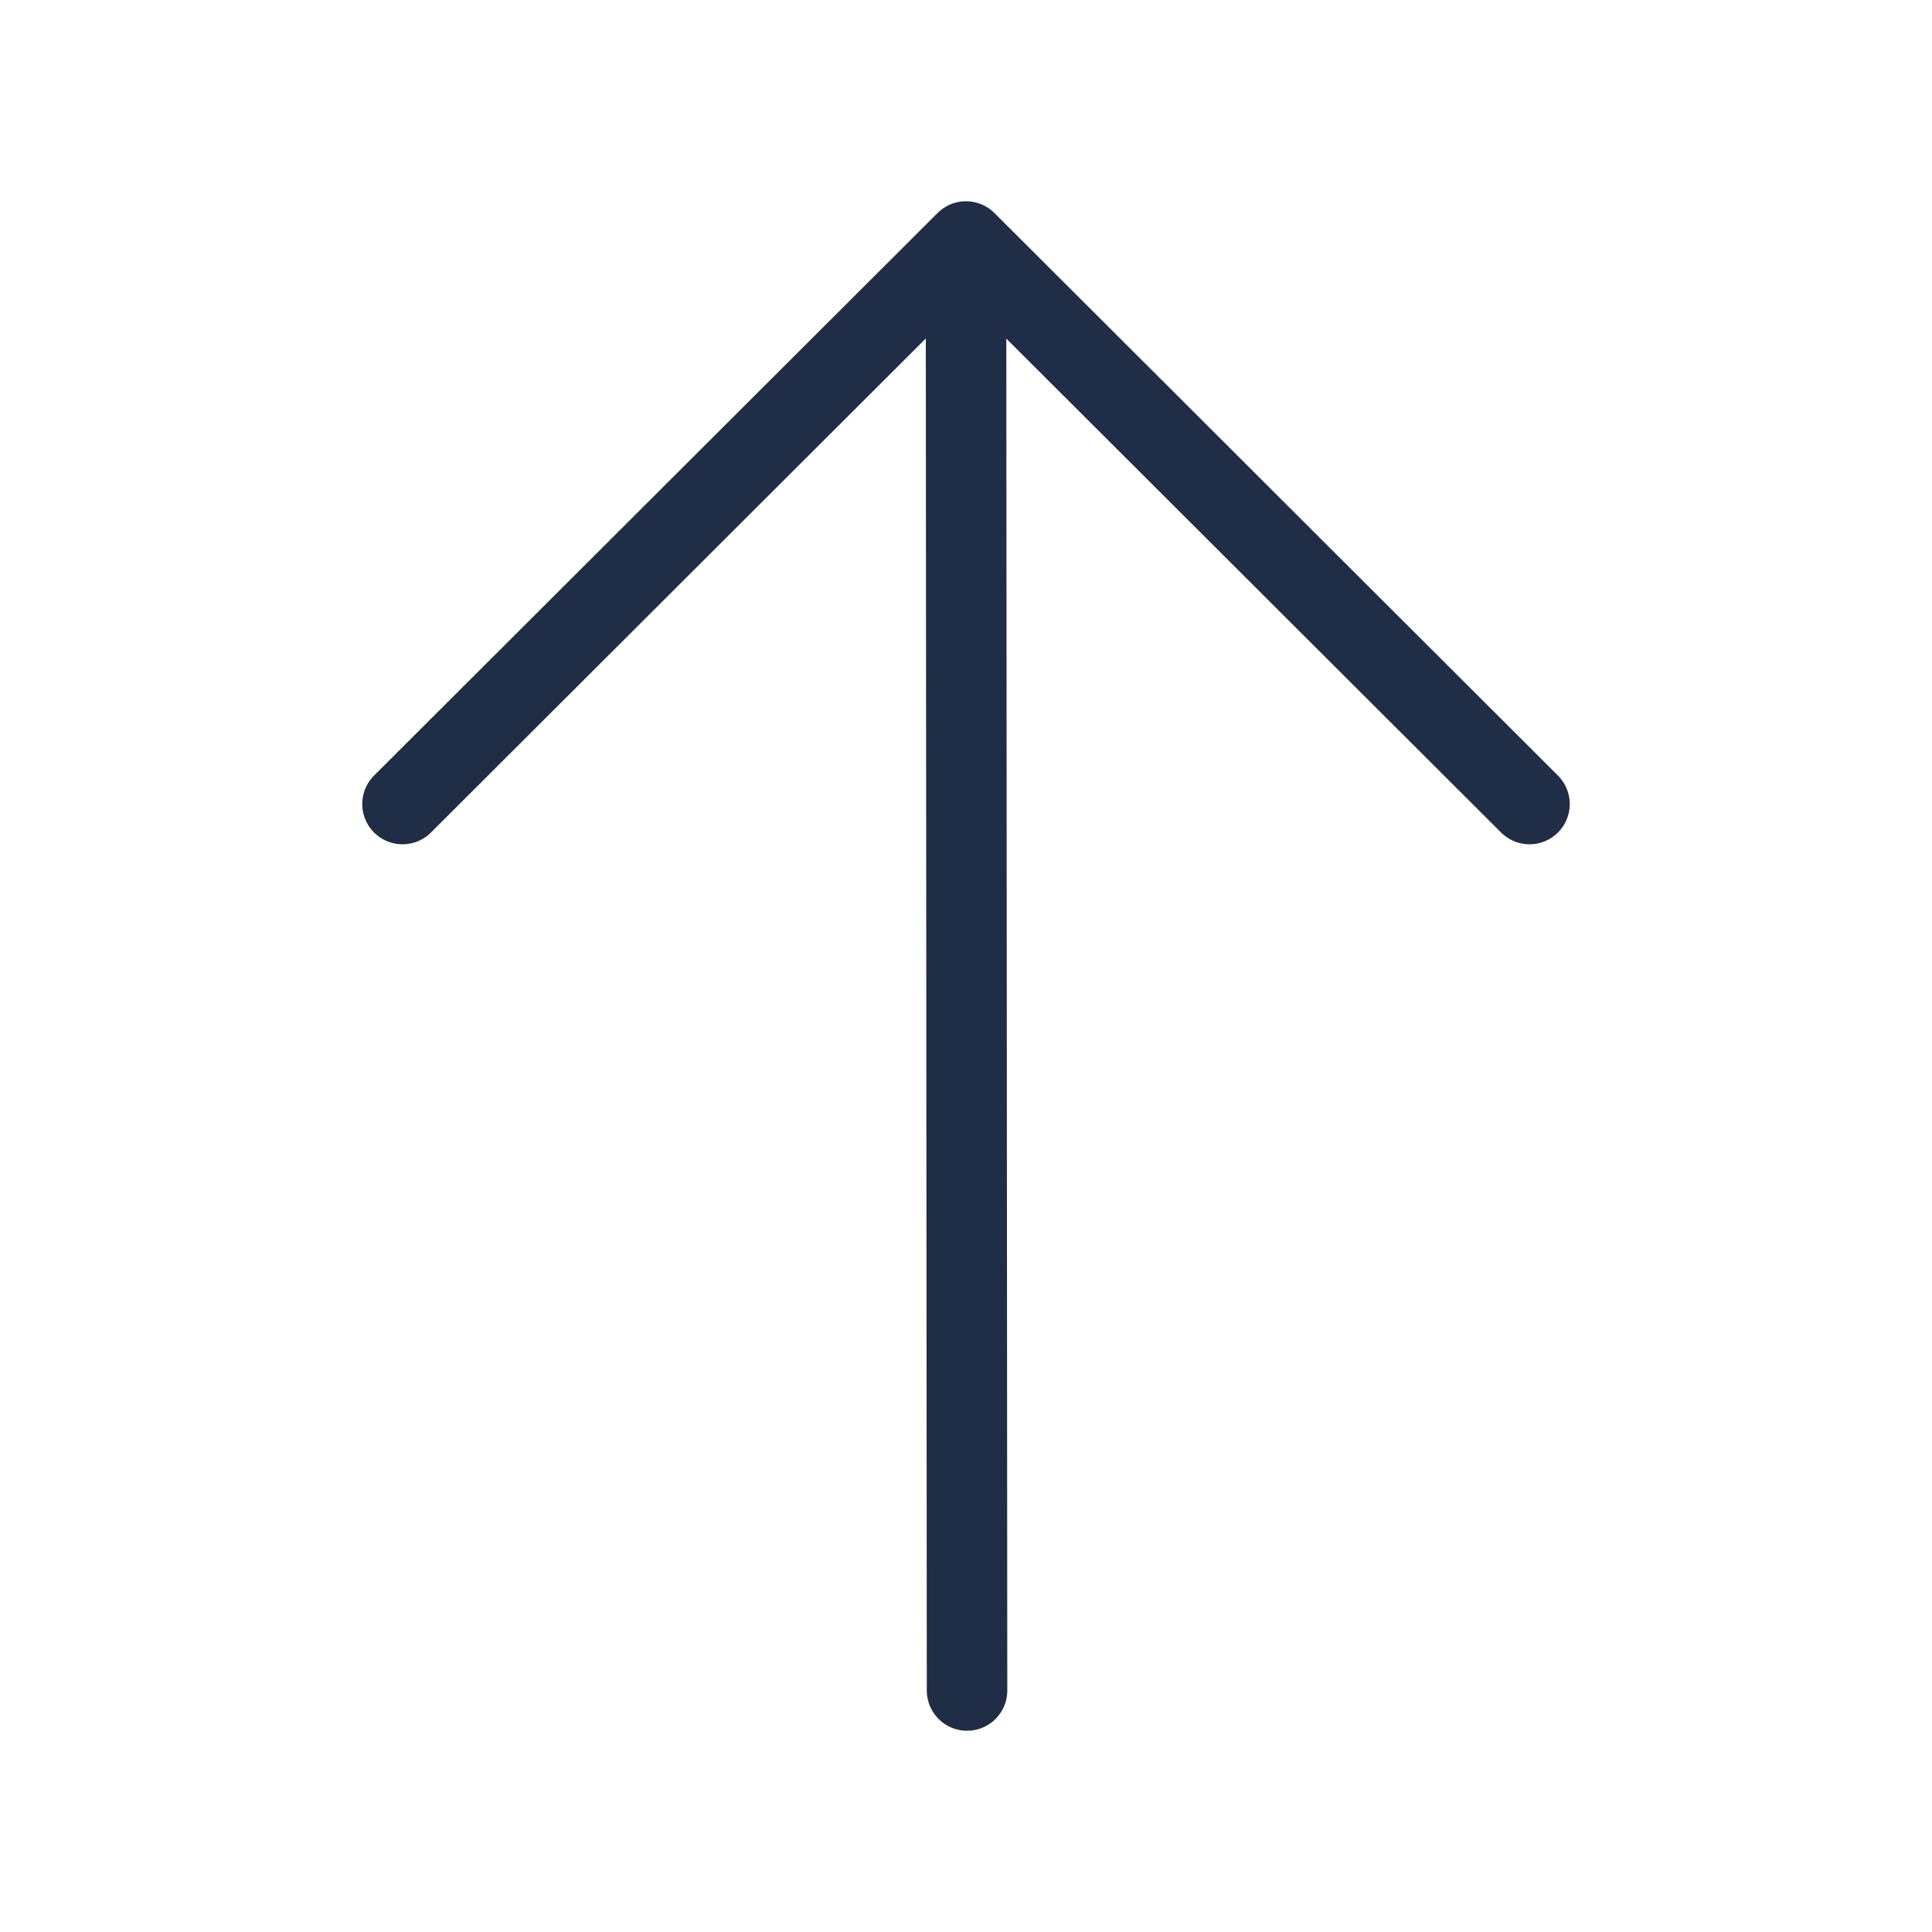
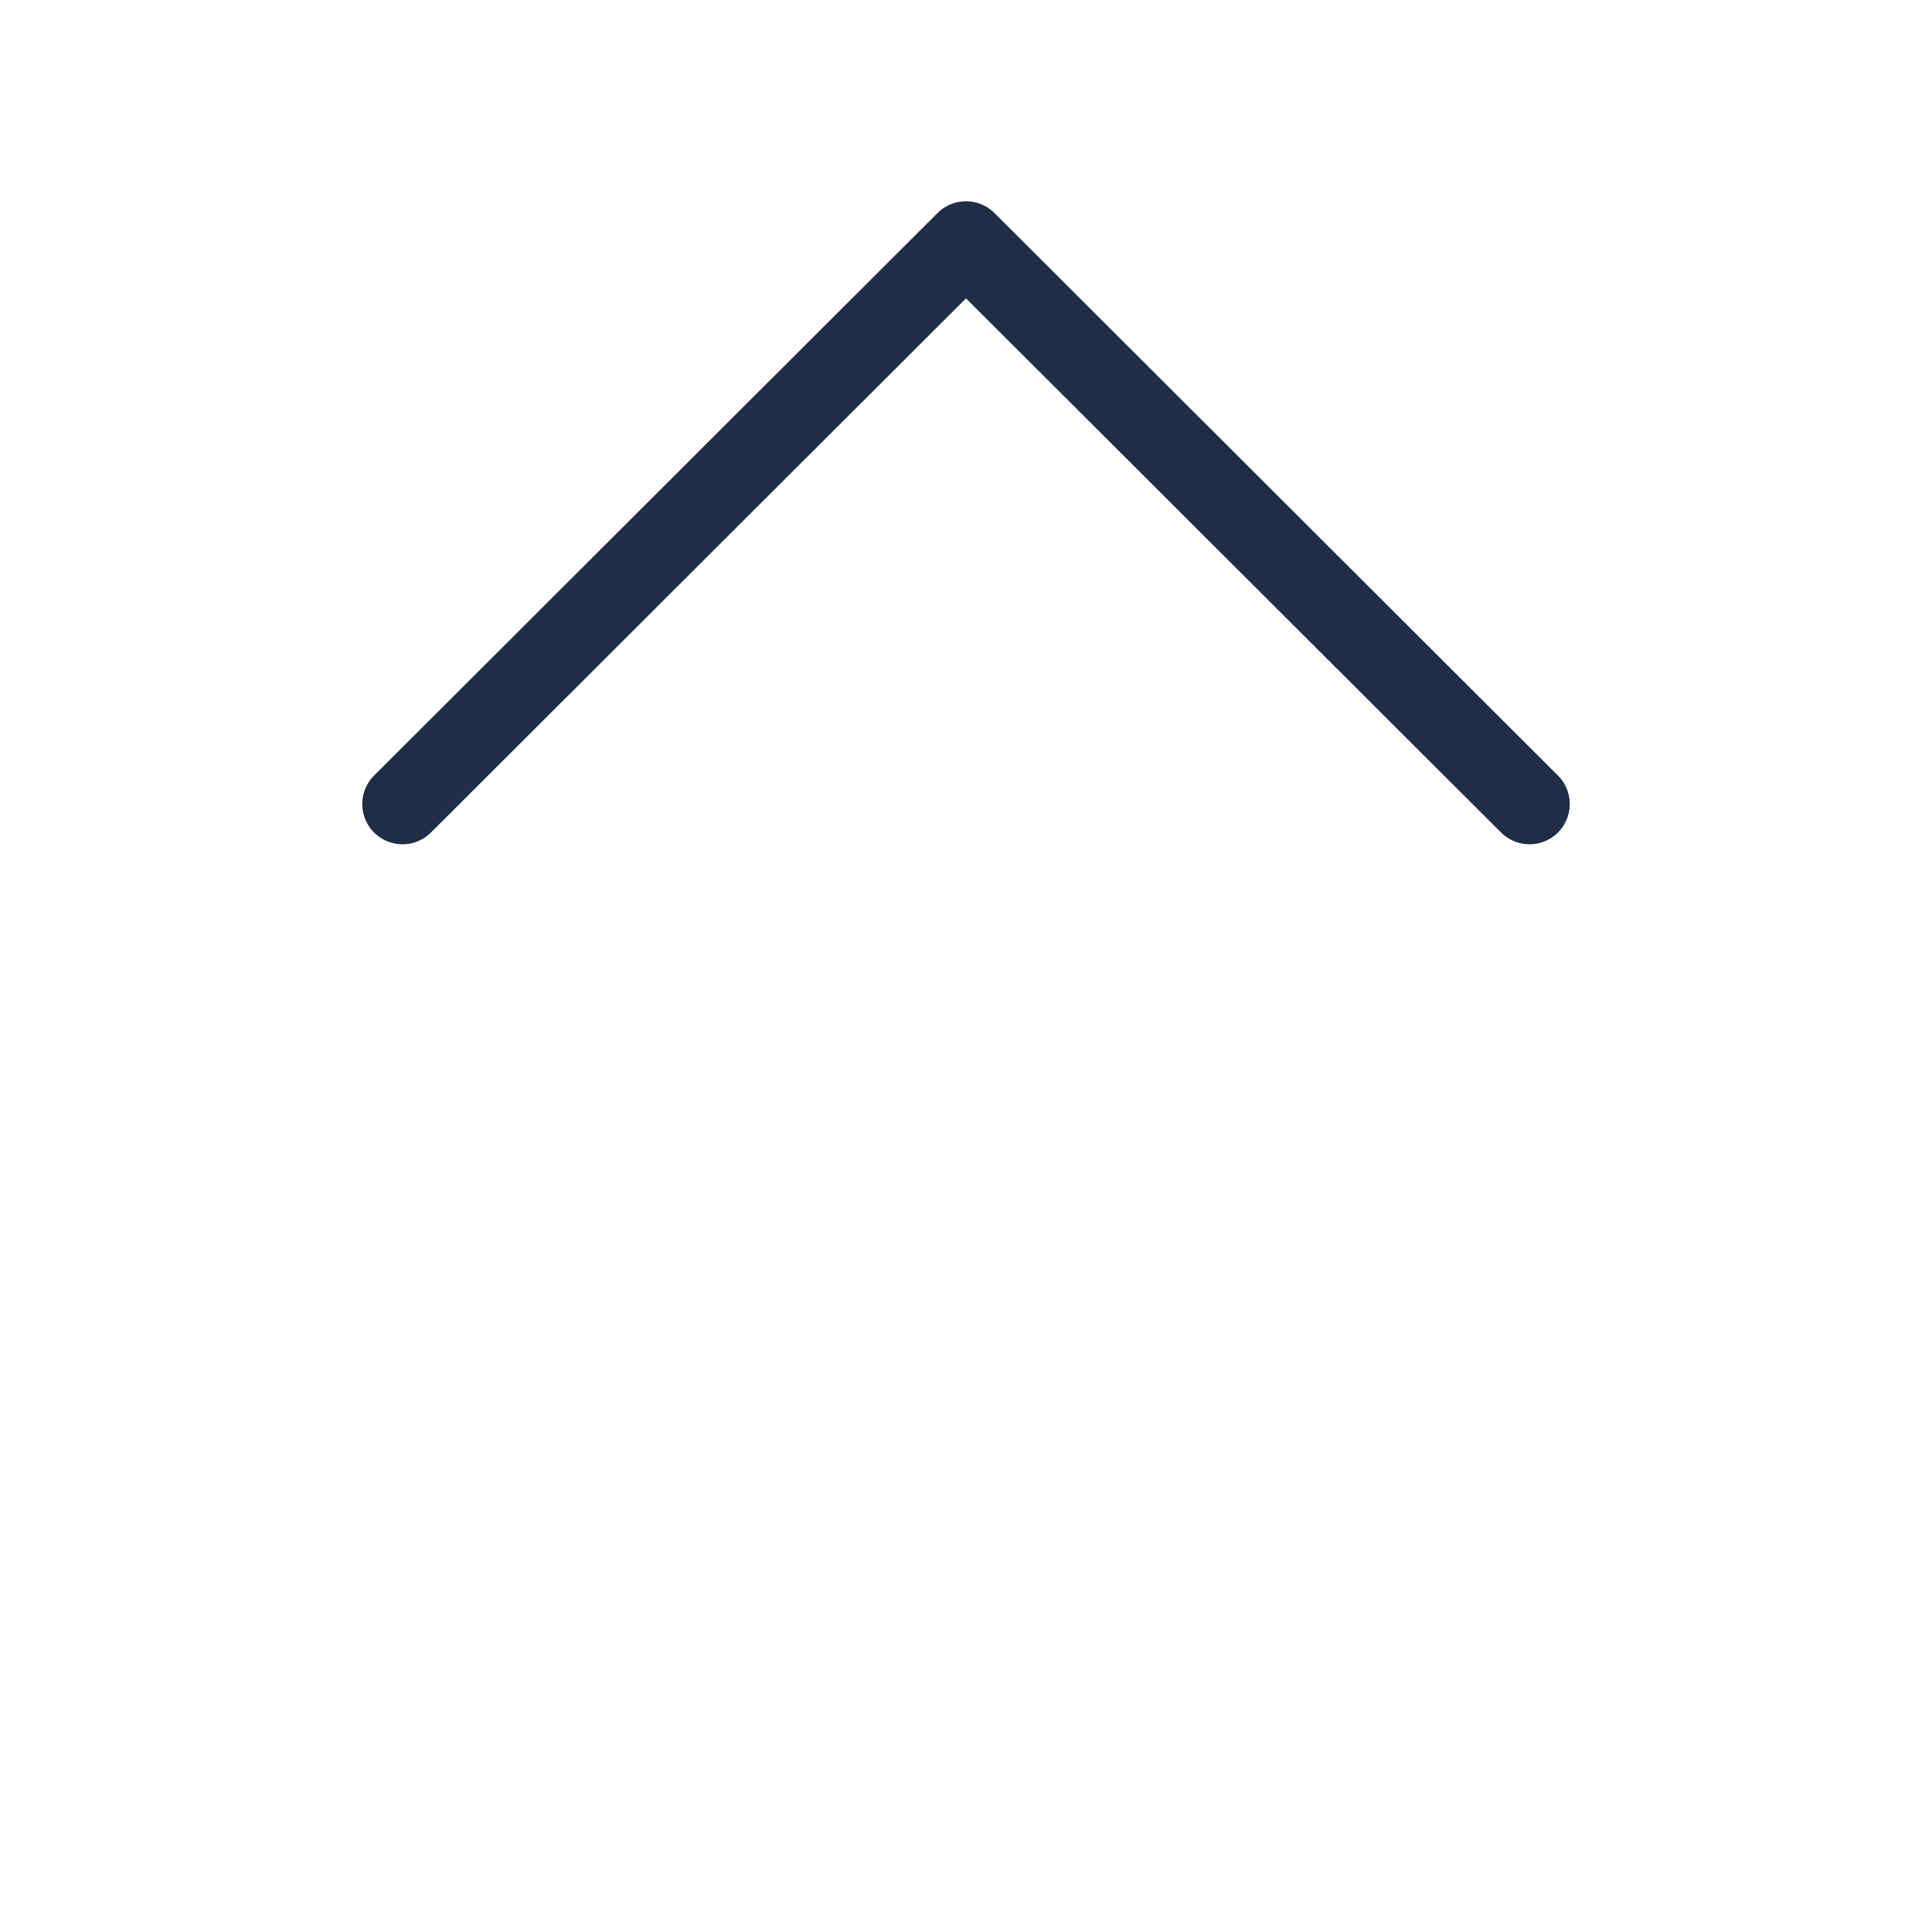
<svg xmlns="http://www.w3.org/2000/svg" width="24" height="24" viewBox="0 0 24 24" fill="none">
-   <path d="M12.013 21L12 3.211M19 9.988L12 3L5 9.988" stroke="#1F2E46" stroke-linecap="round" stroke-linejoin="round" />
+   <path d="M12.013 21M19 9.988L12 3L5 9.988" stroke="#1F2E46" stroke-linecap="round" stroke-linejoin="round" />
</svg>